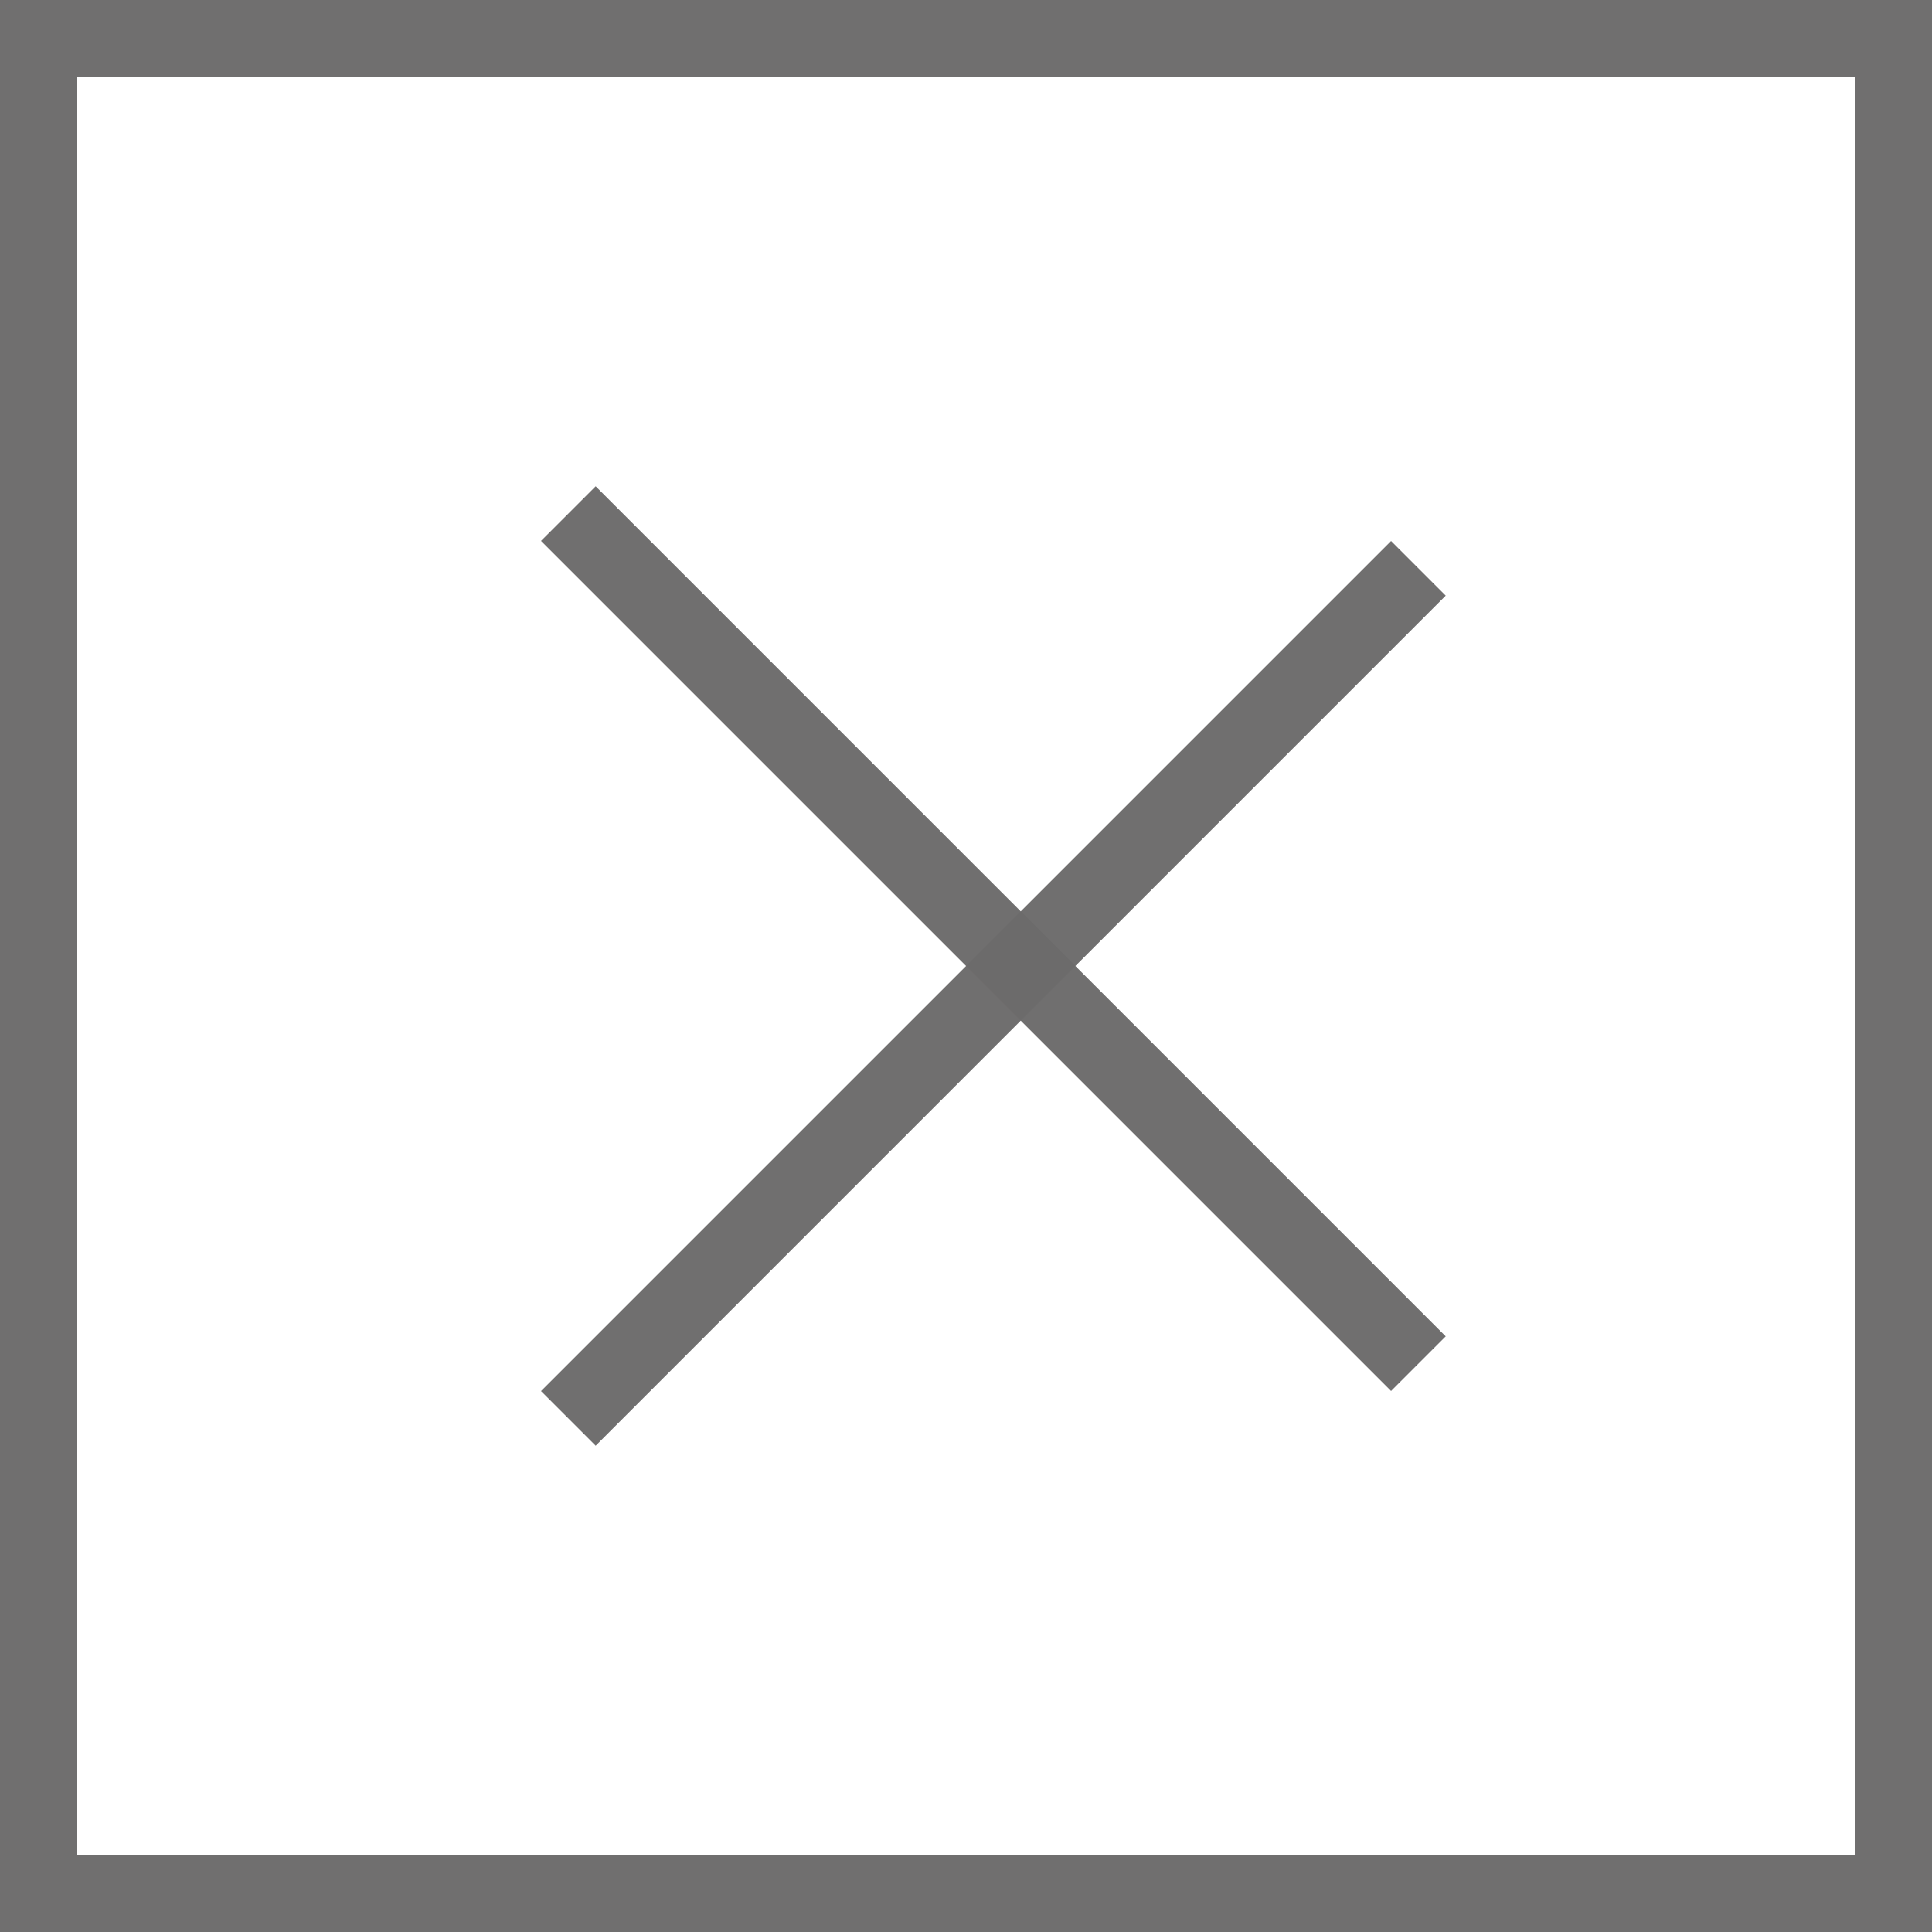
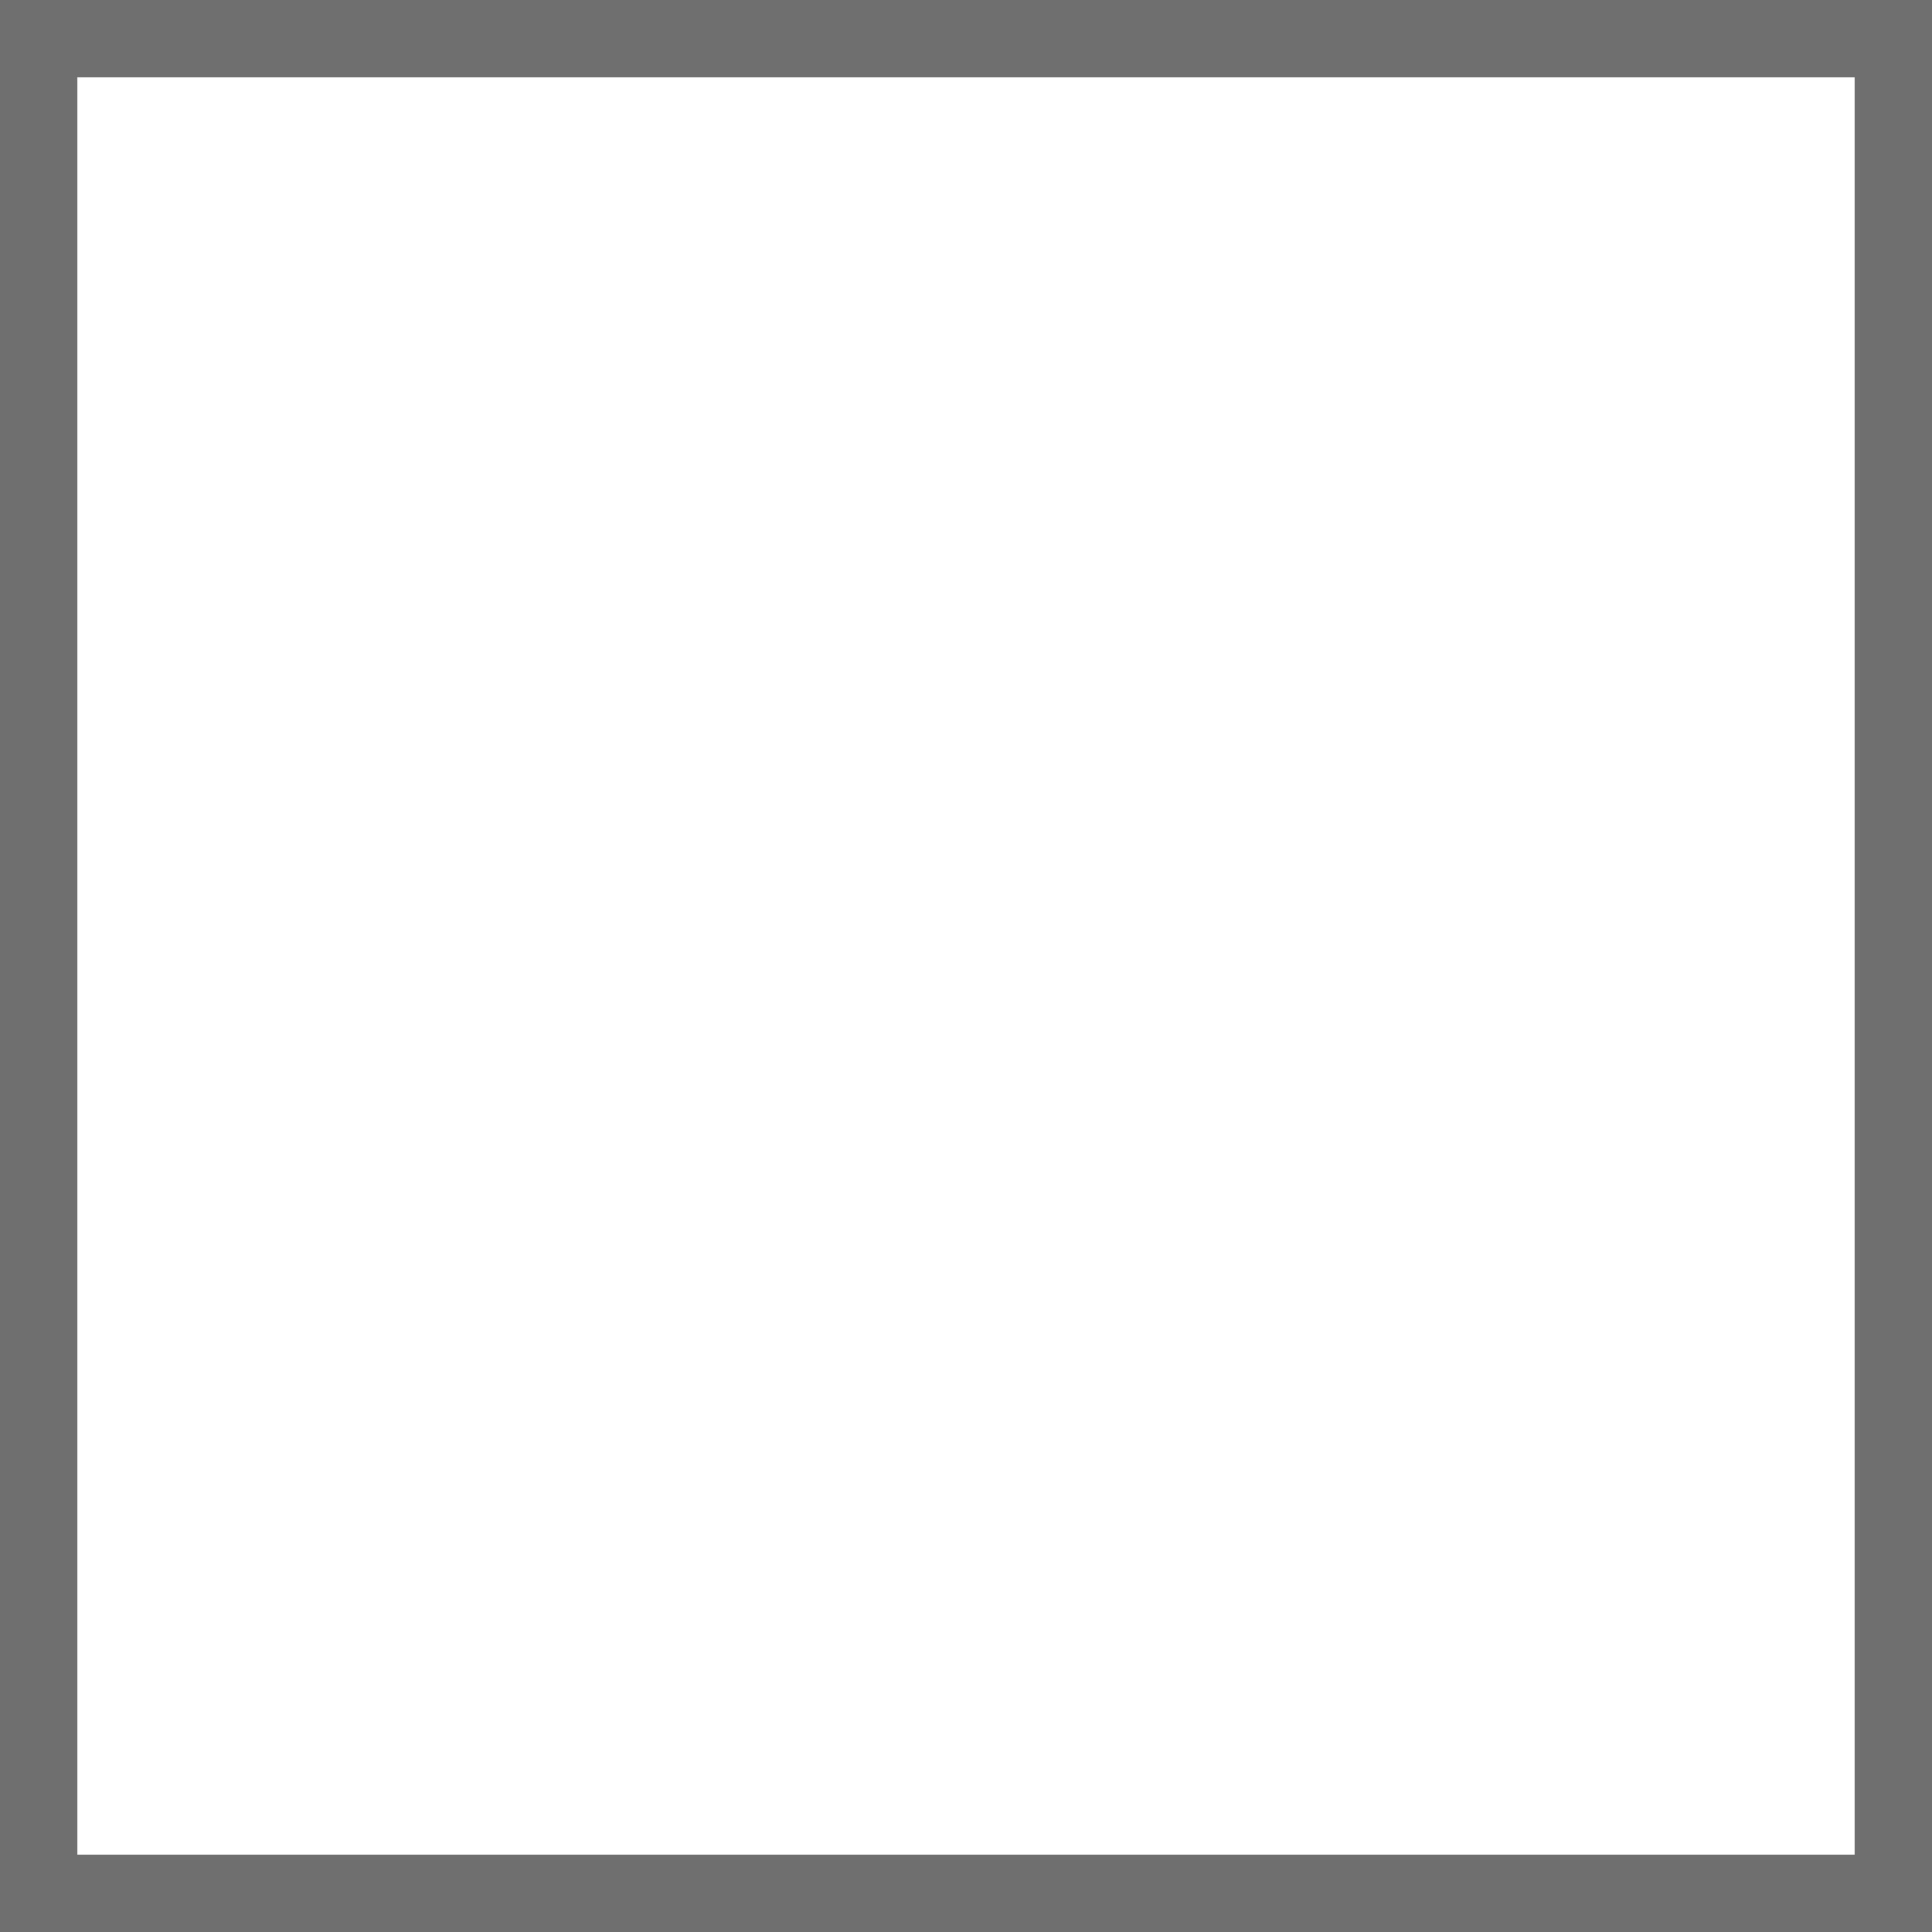
<svg xmlns="http://www.w3.org/2000/svg" width="25" height="25" viewBox="0 0 25 25" fill="none">
  <rect x="0.5" y="0.5" width="24" height="24" stroke="#6C6B6B" stroke-opacity="0.97" />
-   <line x1="18.354" y1="7.354" x2="7.354" y2="18.354" stroke="#6C6B6B" stroke-opacity="0.97" />
-   <line x1="7.354" y1="6.646" x2="18.354" y2="17.646" stroke="#6C6B6B" stroke-opacity="0.97" />
</svg>